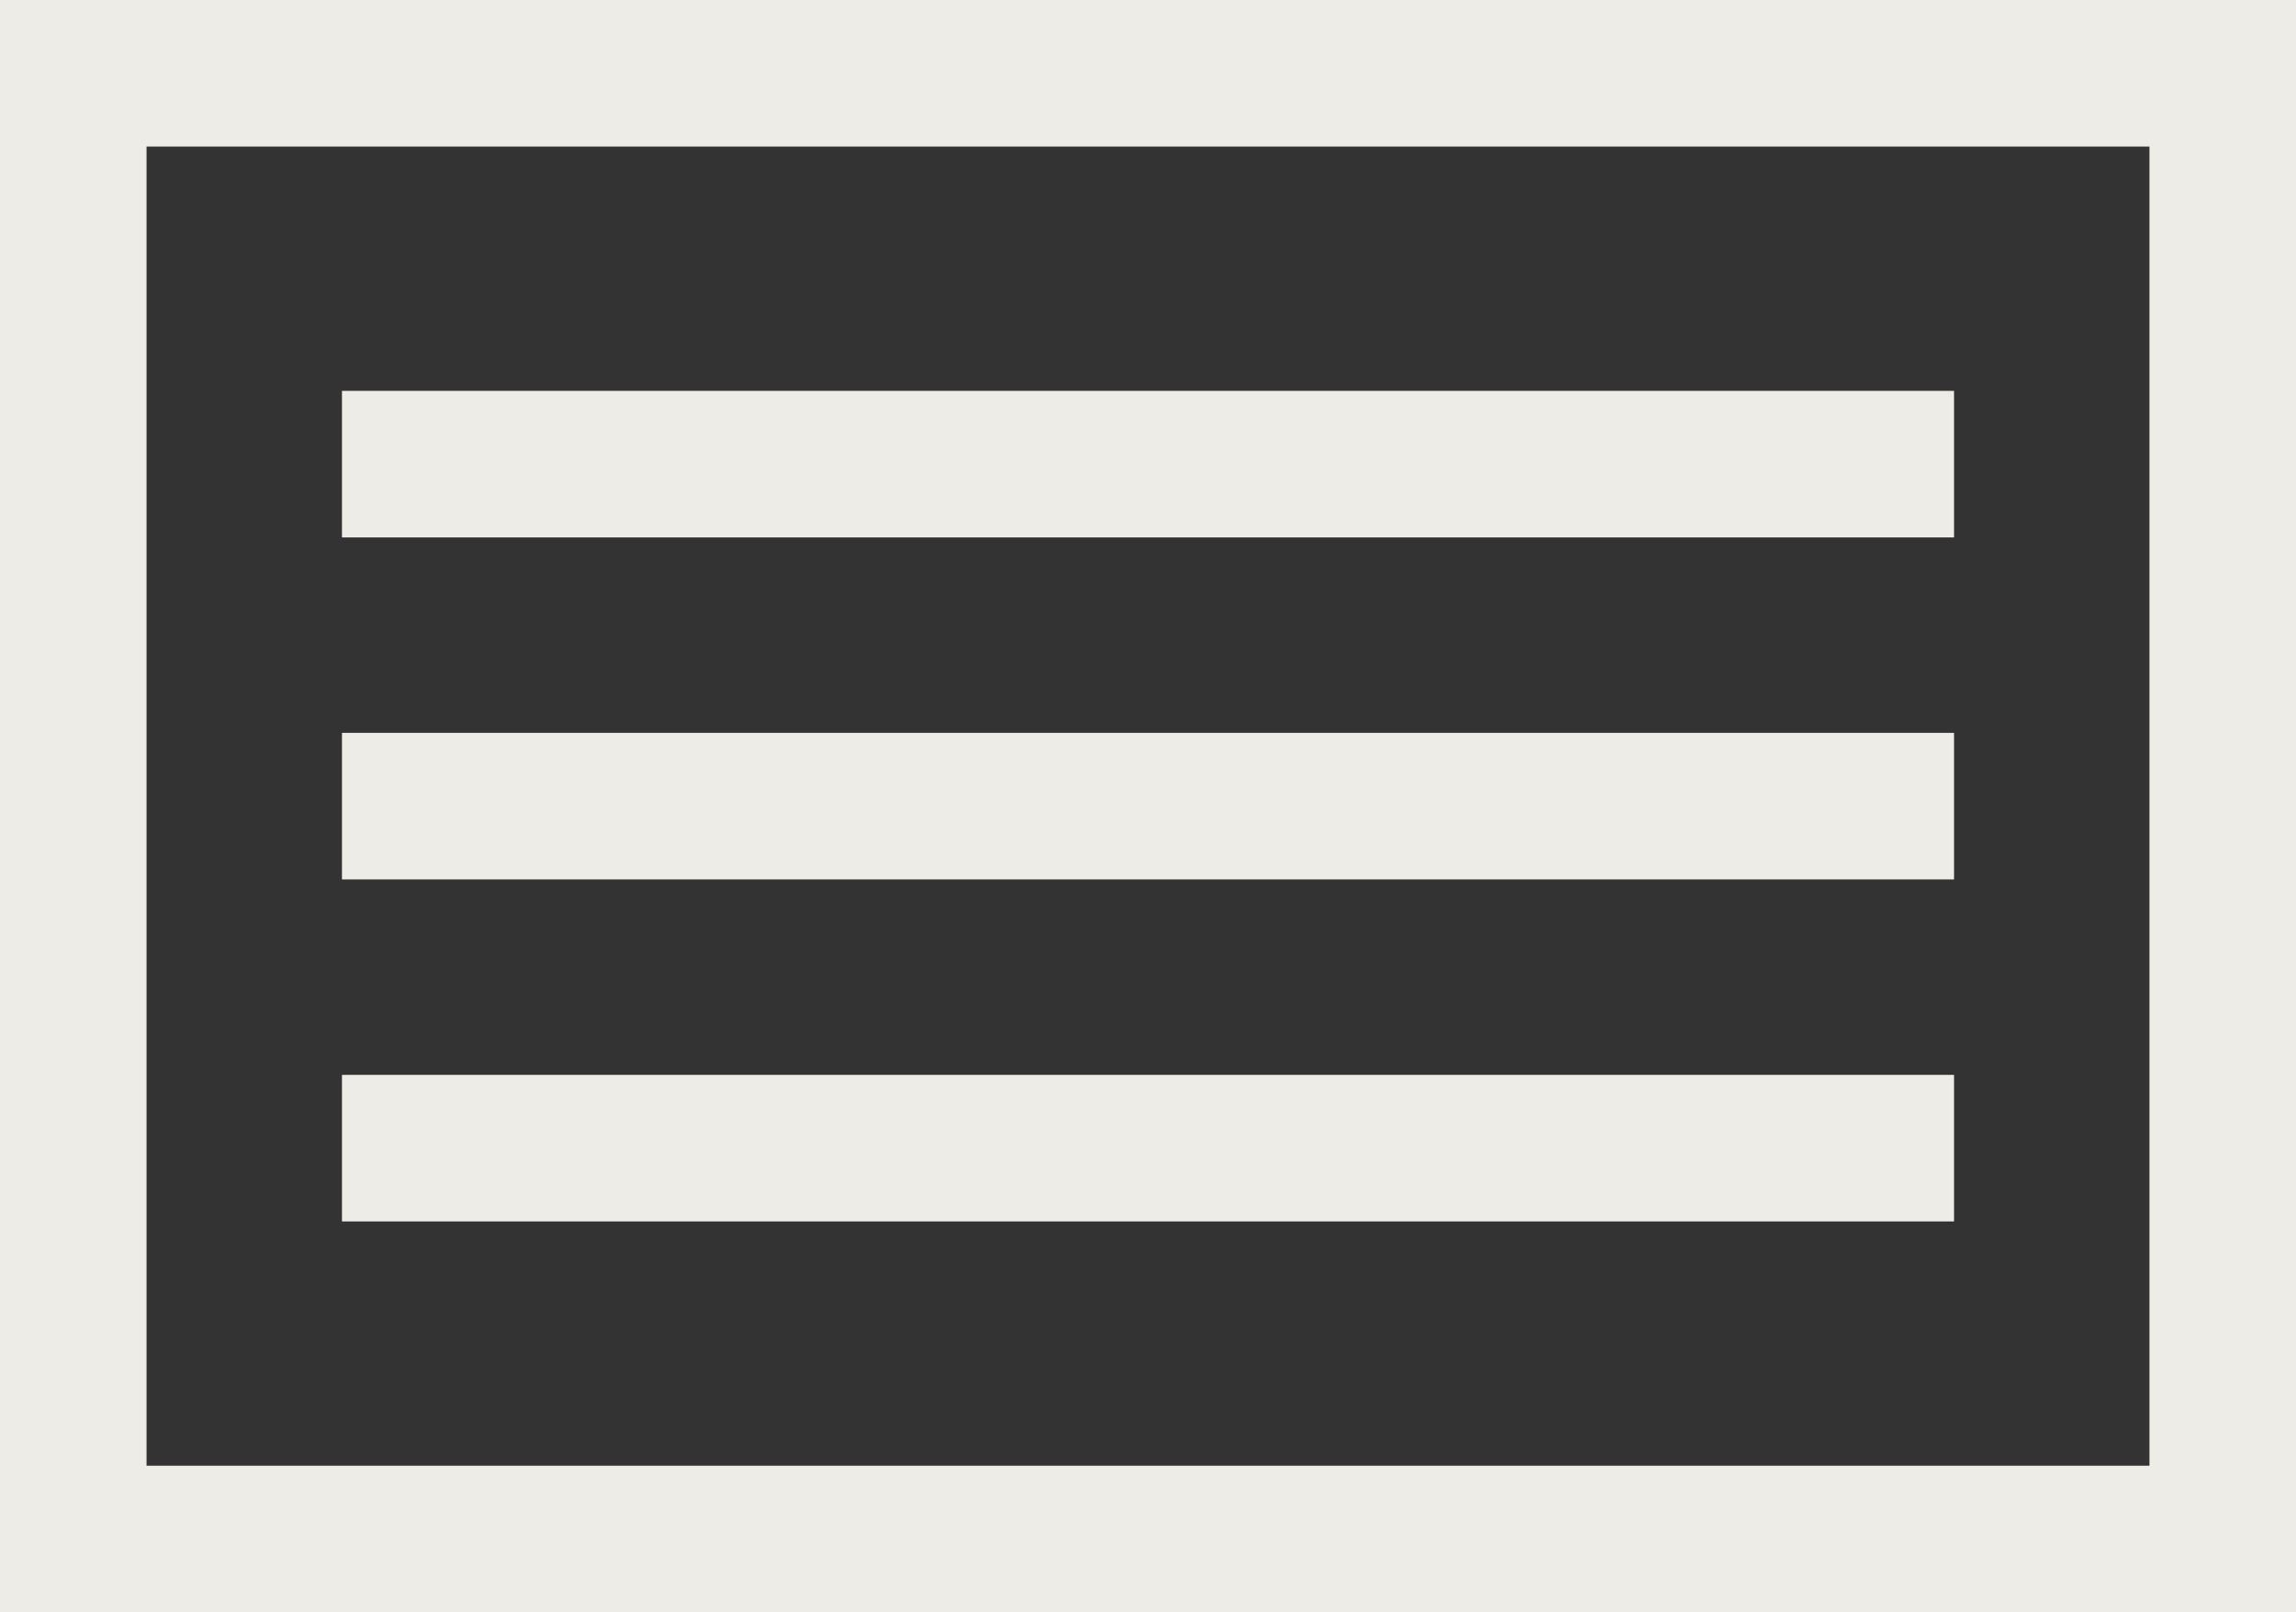
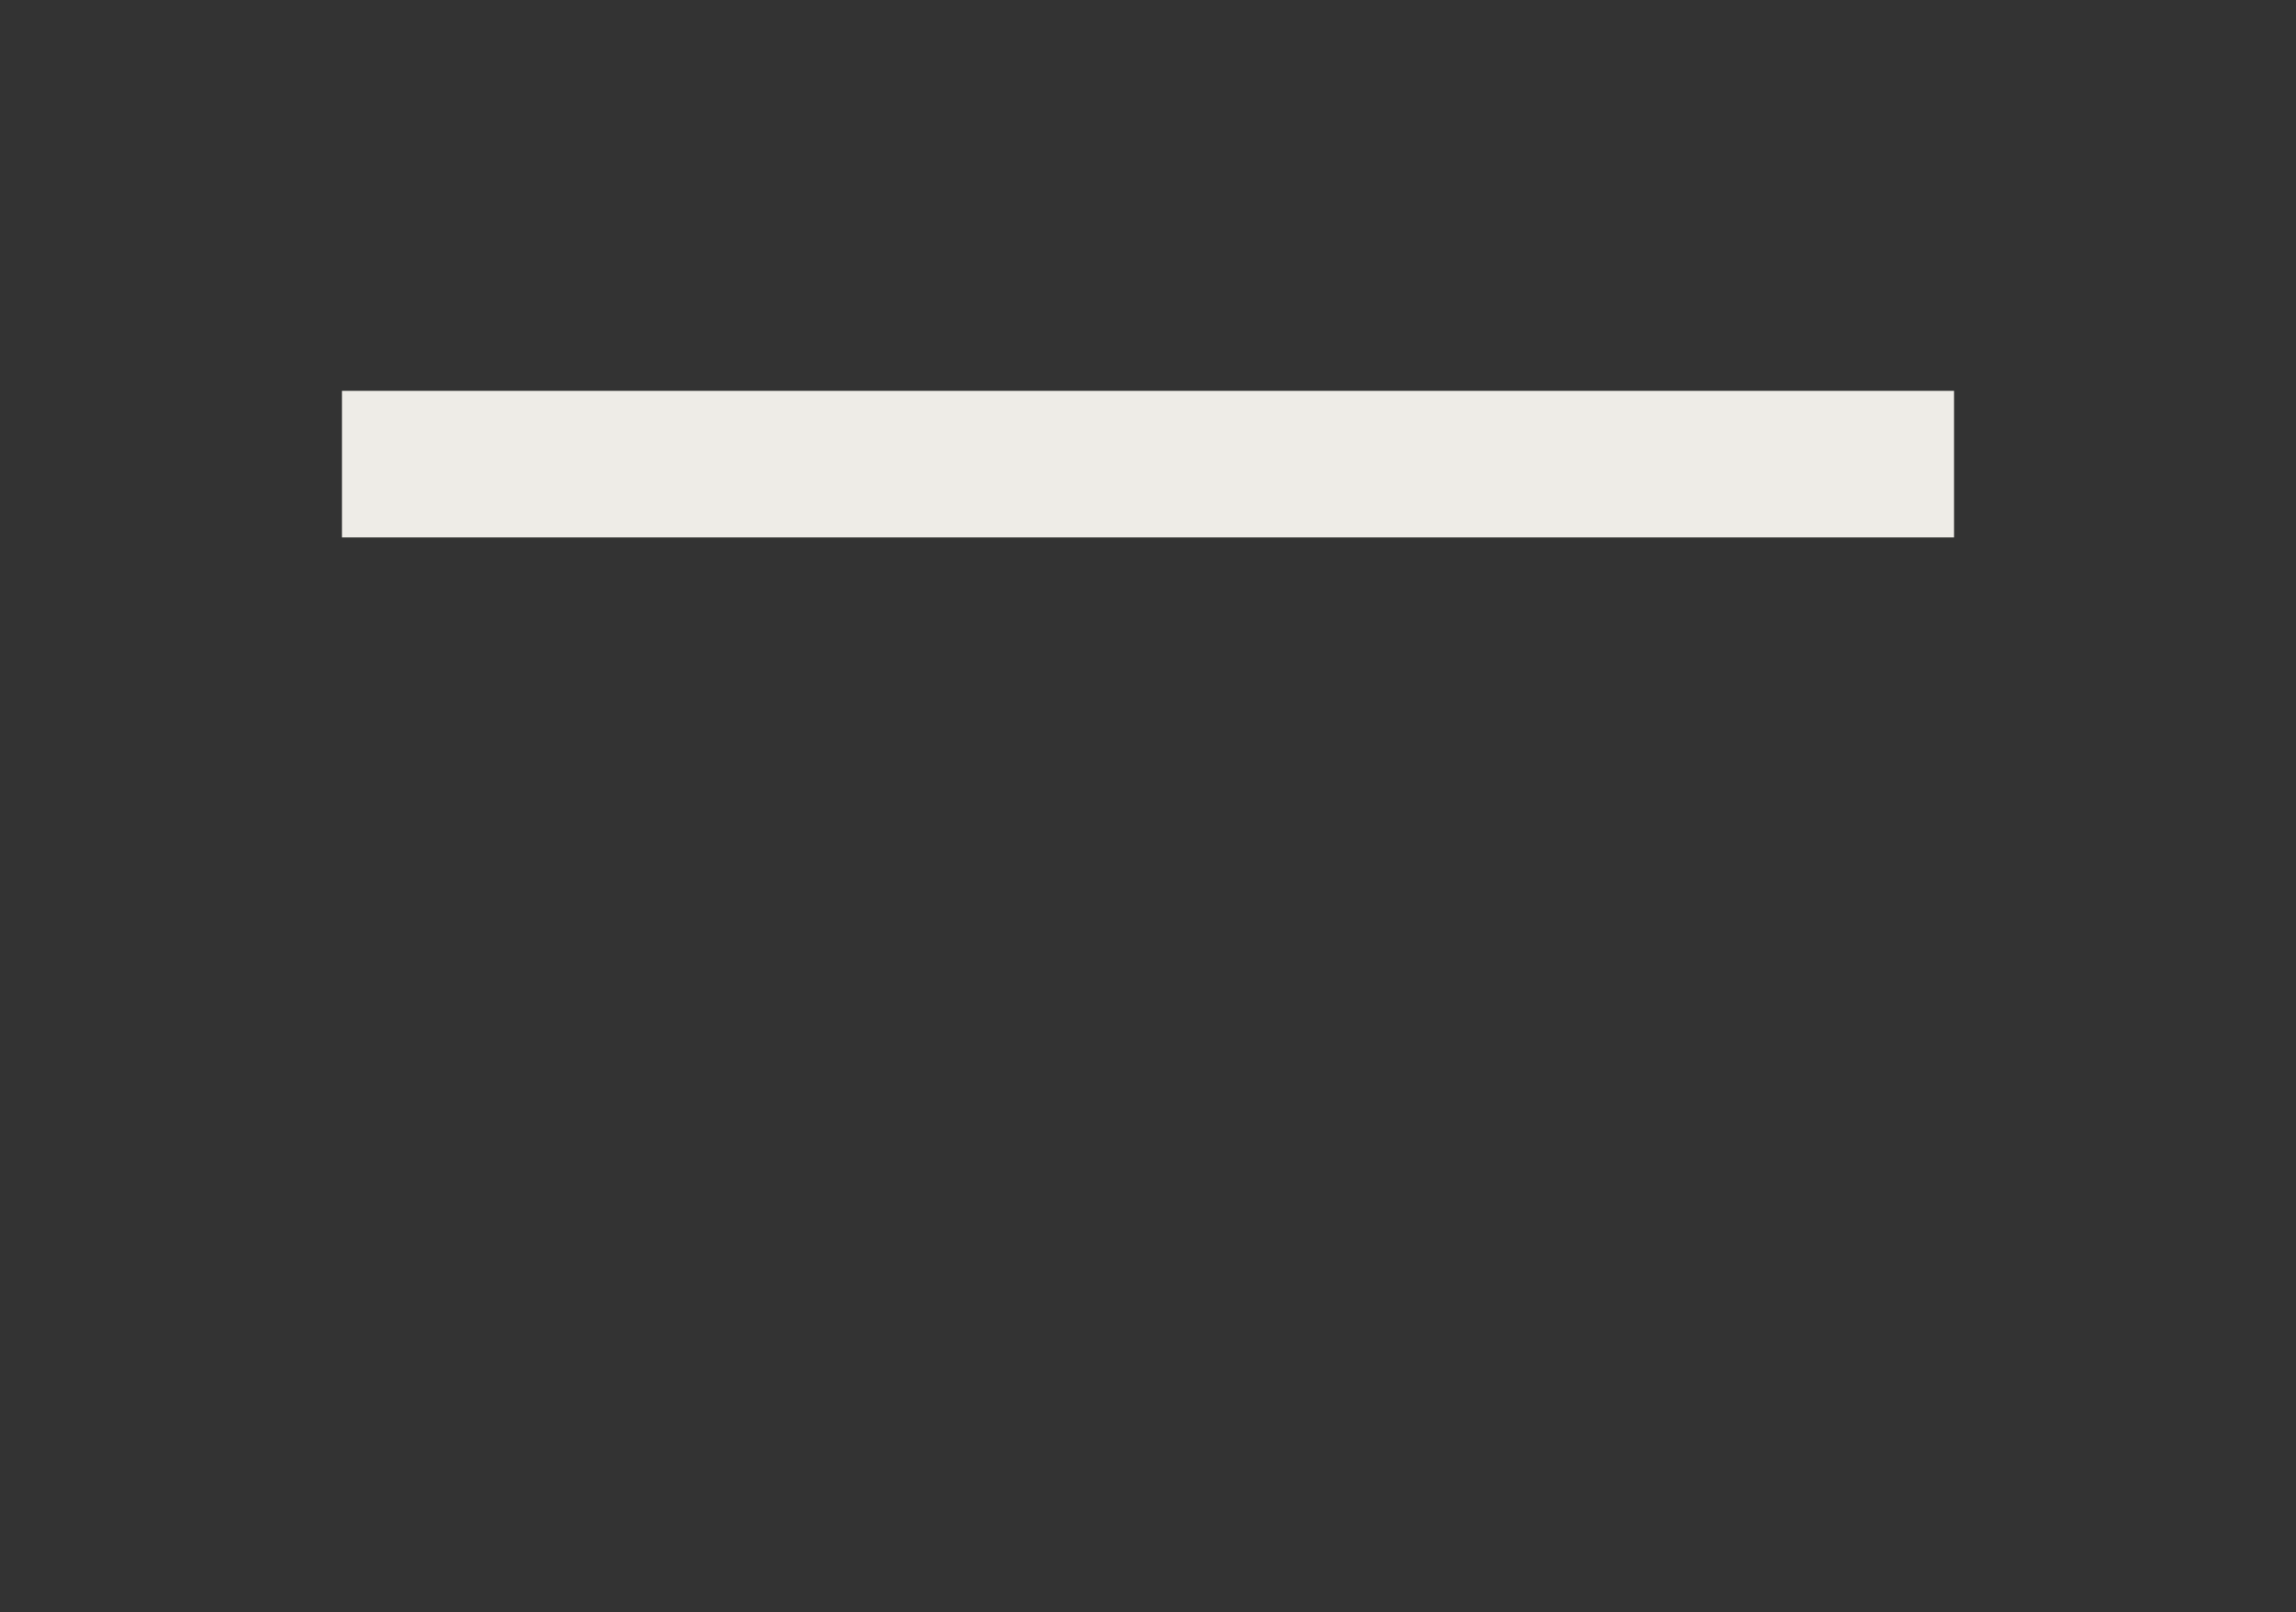
<svg xmlns="http://www.w3.org/2000/svg" width="47" height="33" viewBox="0 0 47 33" fill="none">
  <rect x="0" y="0" width="47" height="33" fill="#333333" stroke="none" />
-   <rect x="1.5" y="1.5" width="44" height="30" stroke="#EEECE7" stroke-width="3" />
  <path fill-rule="evenodd" clip-rule="evenodd" d="M7 8H40V11H7V8Z" fill="#EEECE7" />
-   <path fill-rule="evenodd" clip-rule="evenodd" d="M7 22H40V25H7V22Z" fill="#EEECE7" />
-   <path fill-rule="evenodd" clip-rule="evenodd" d="M7 15H40V18H7V15Z" fill="#EEECE7" />
</svg>